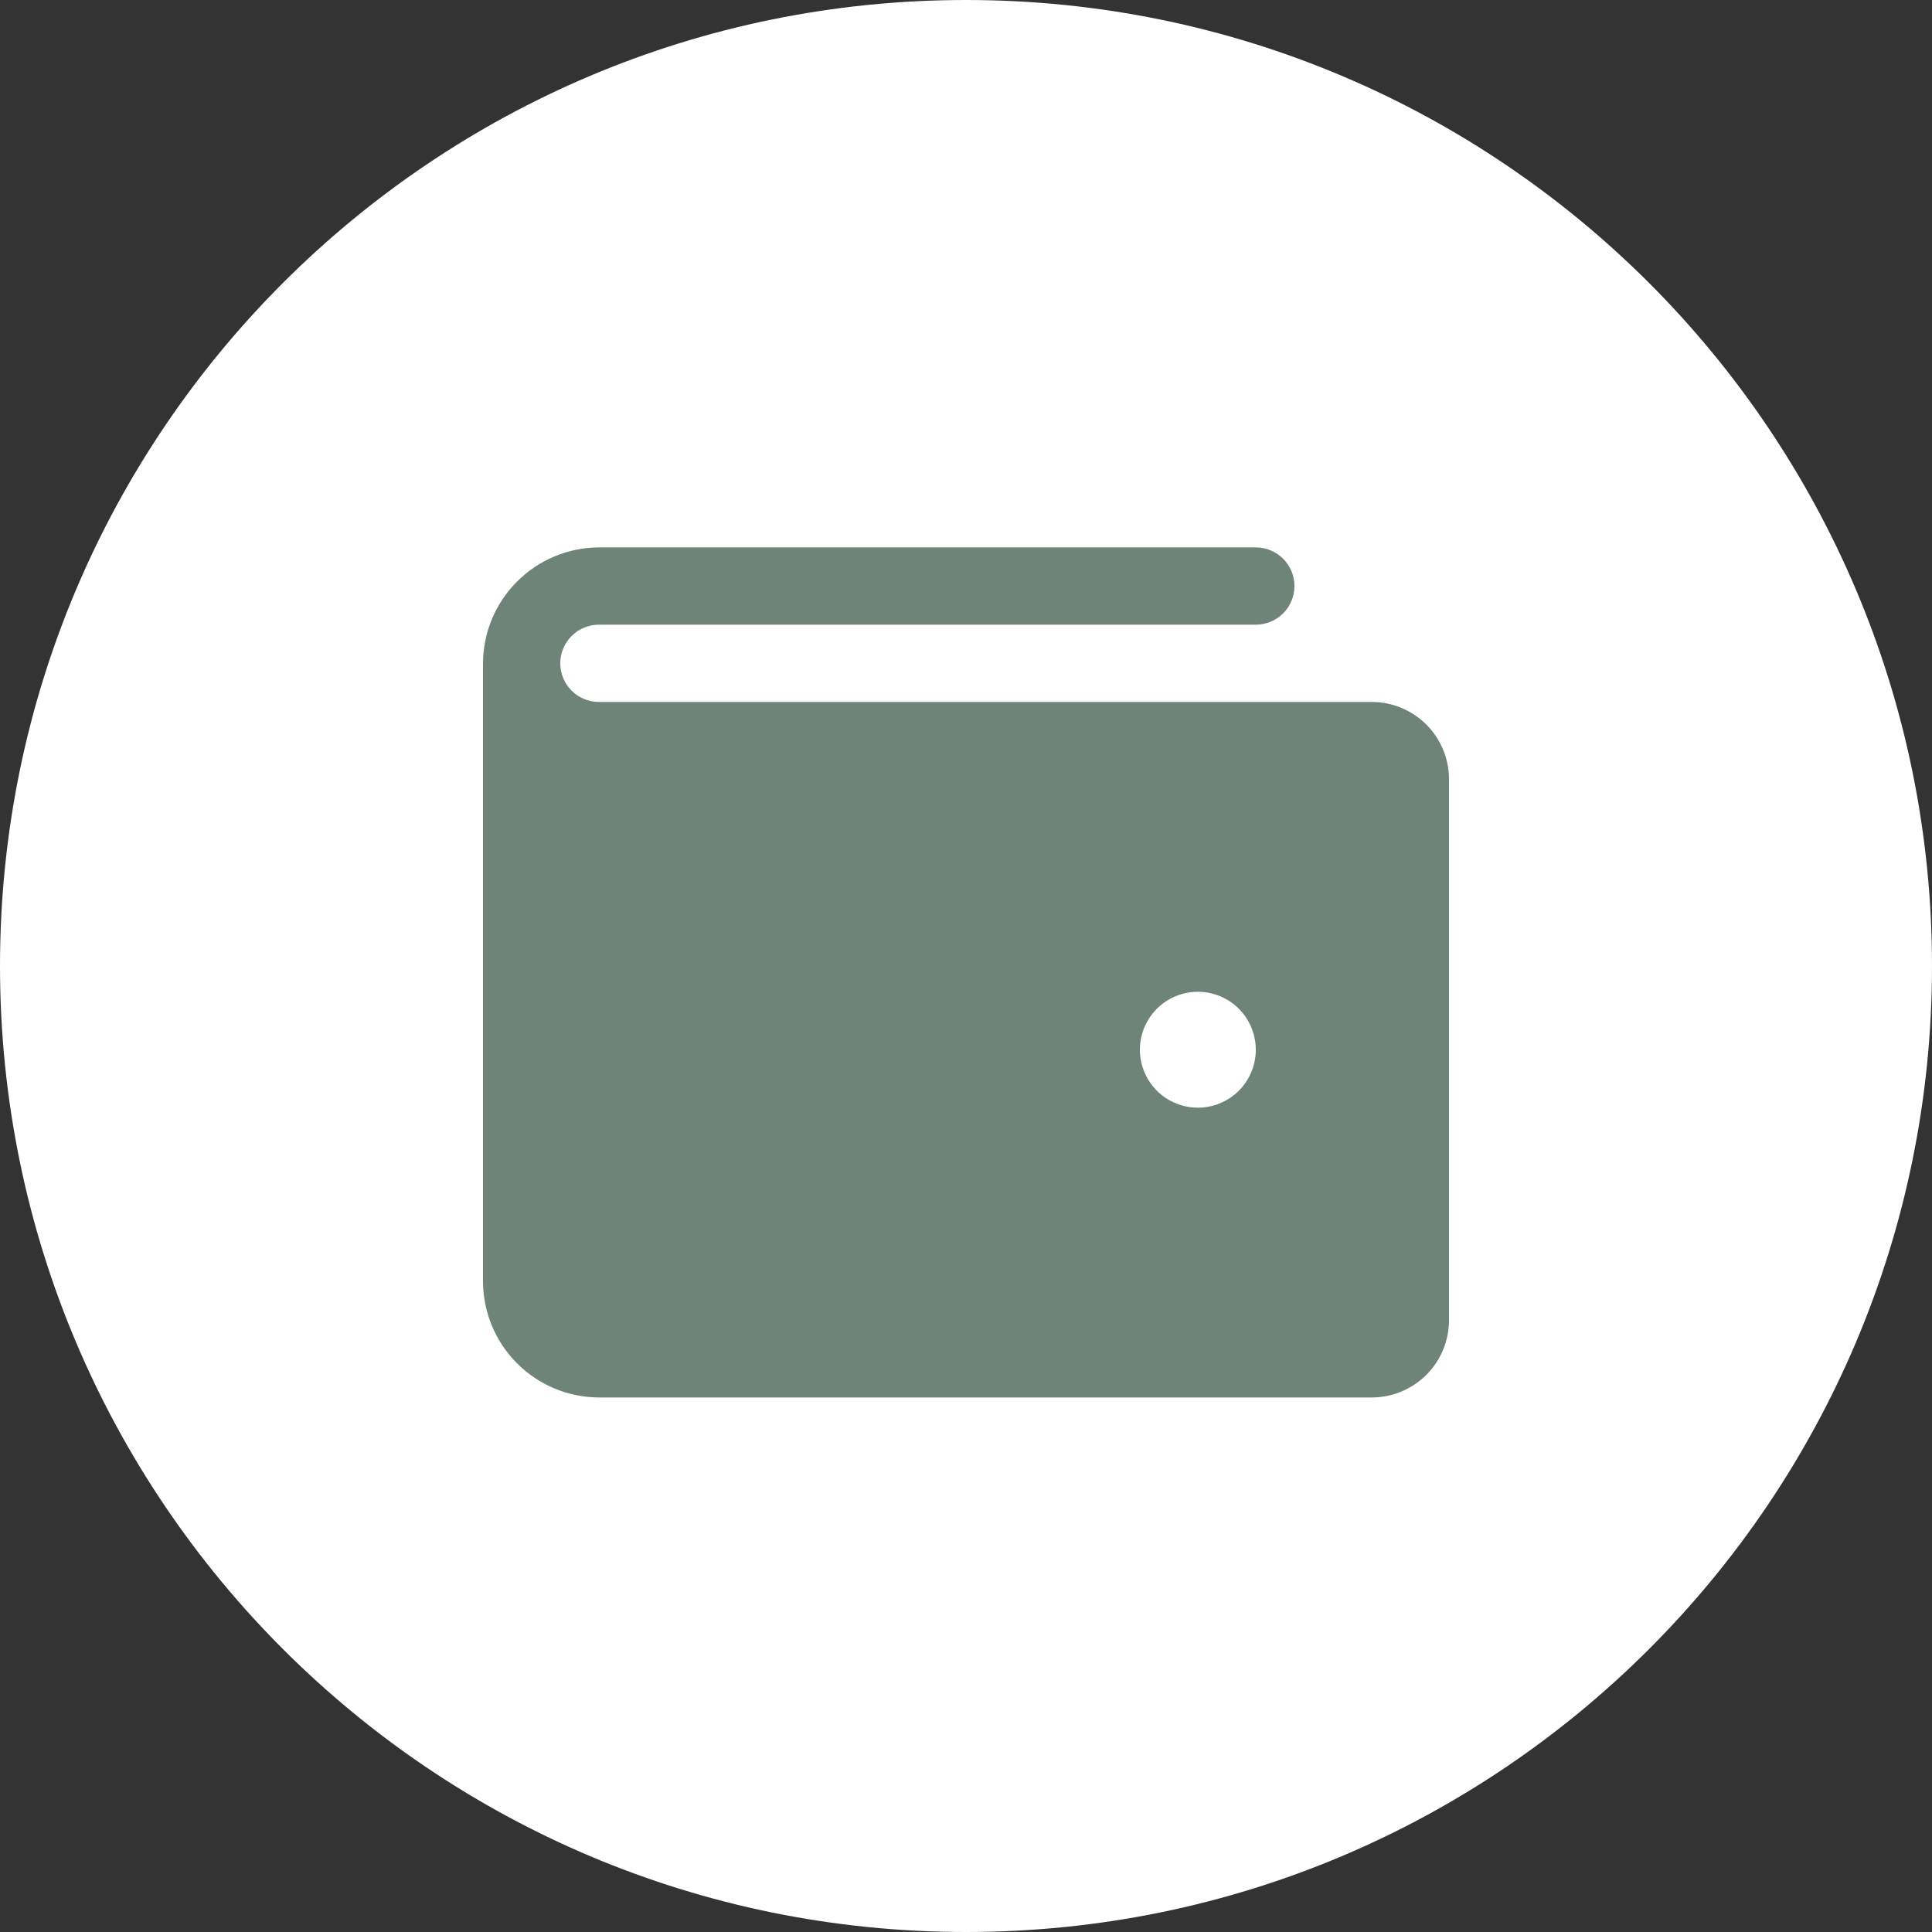
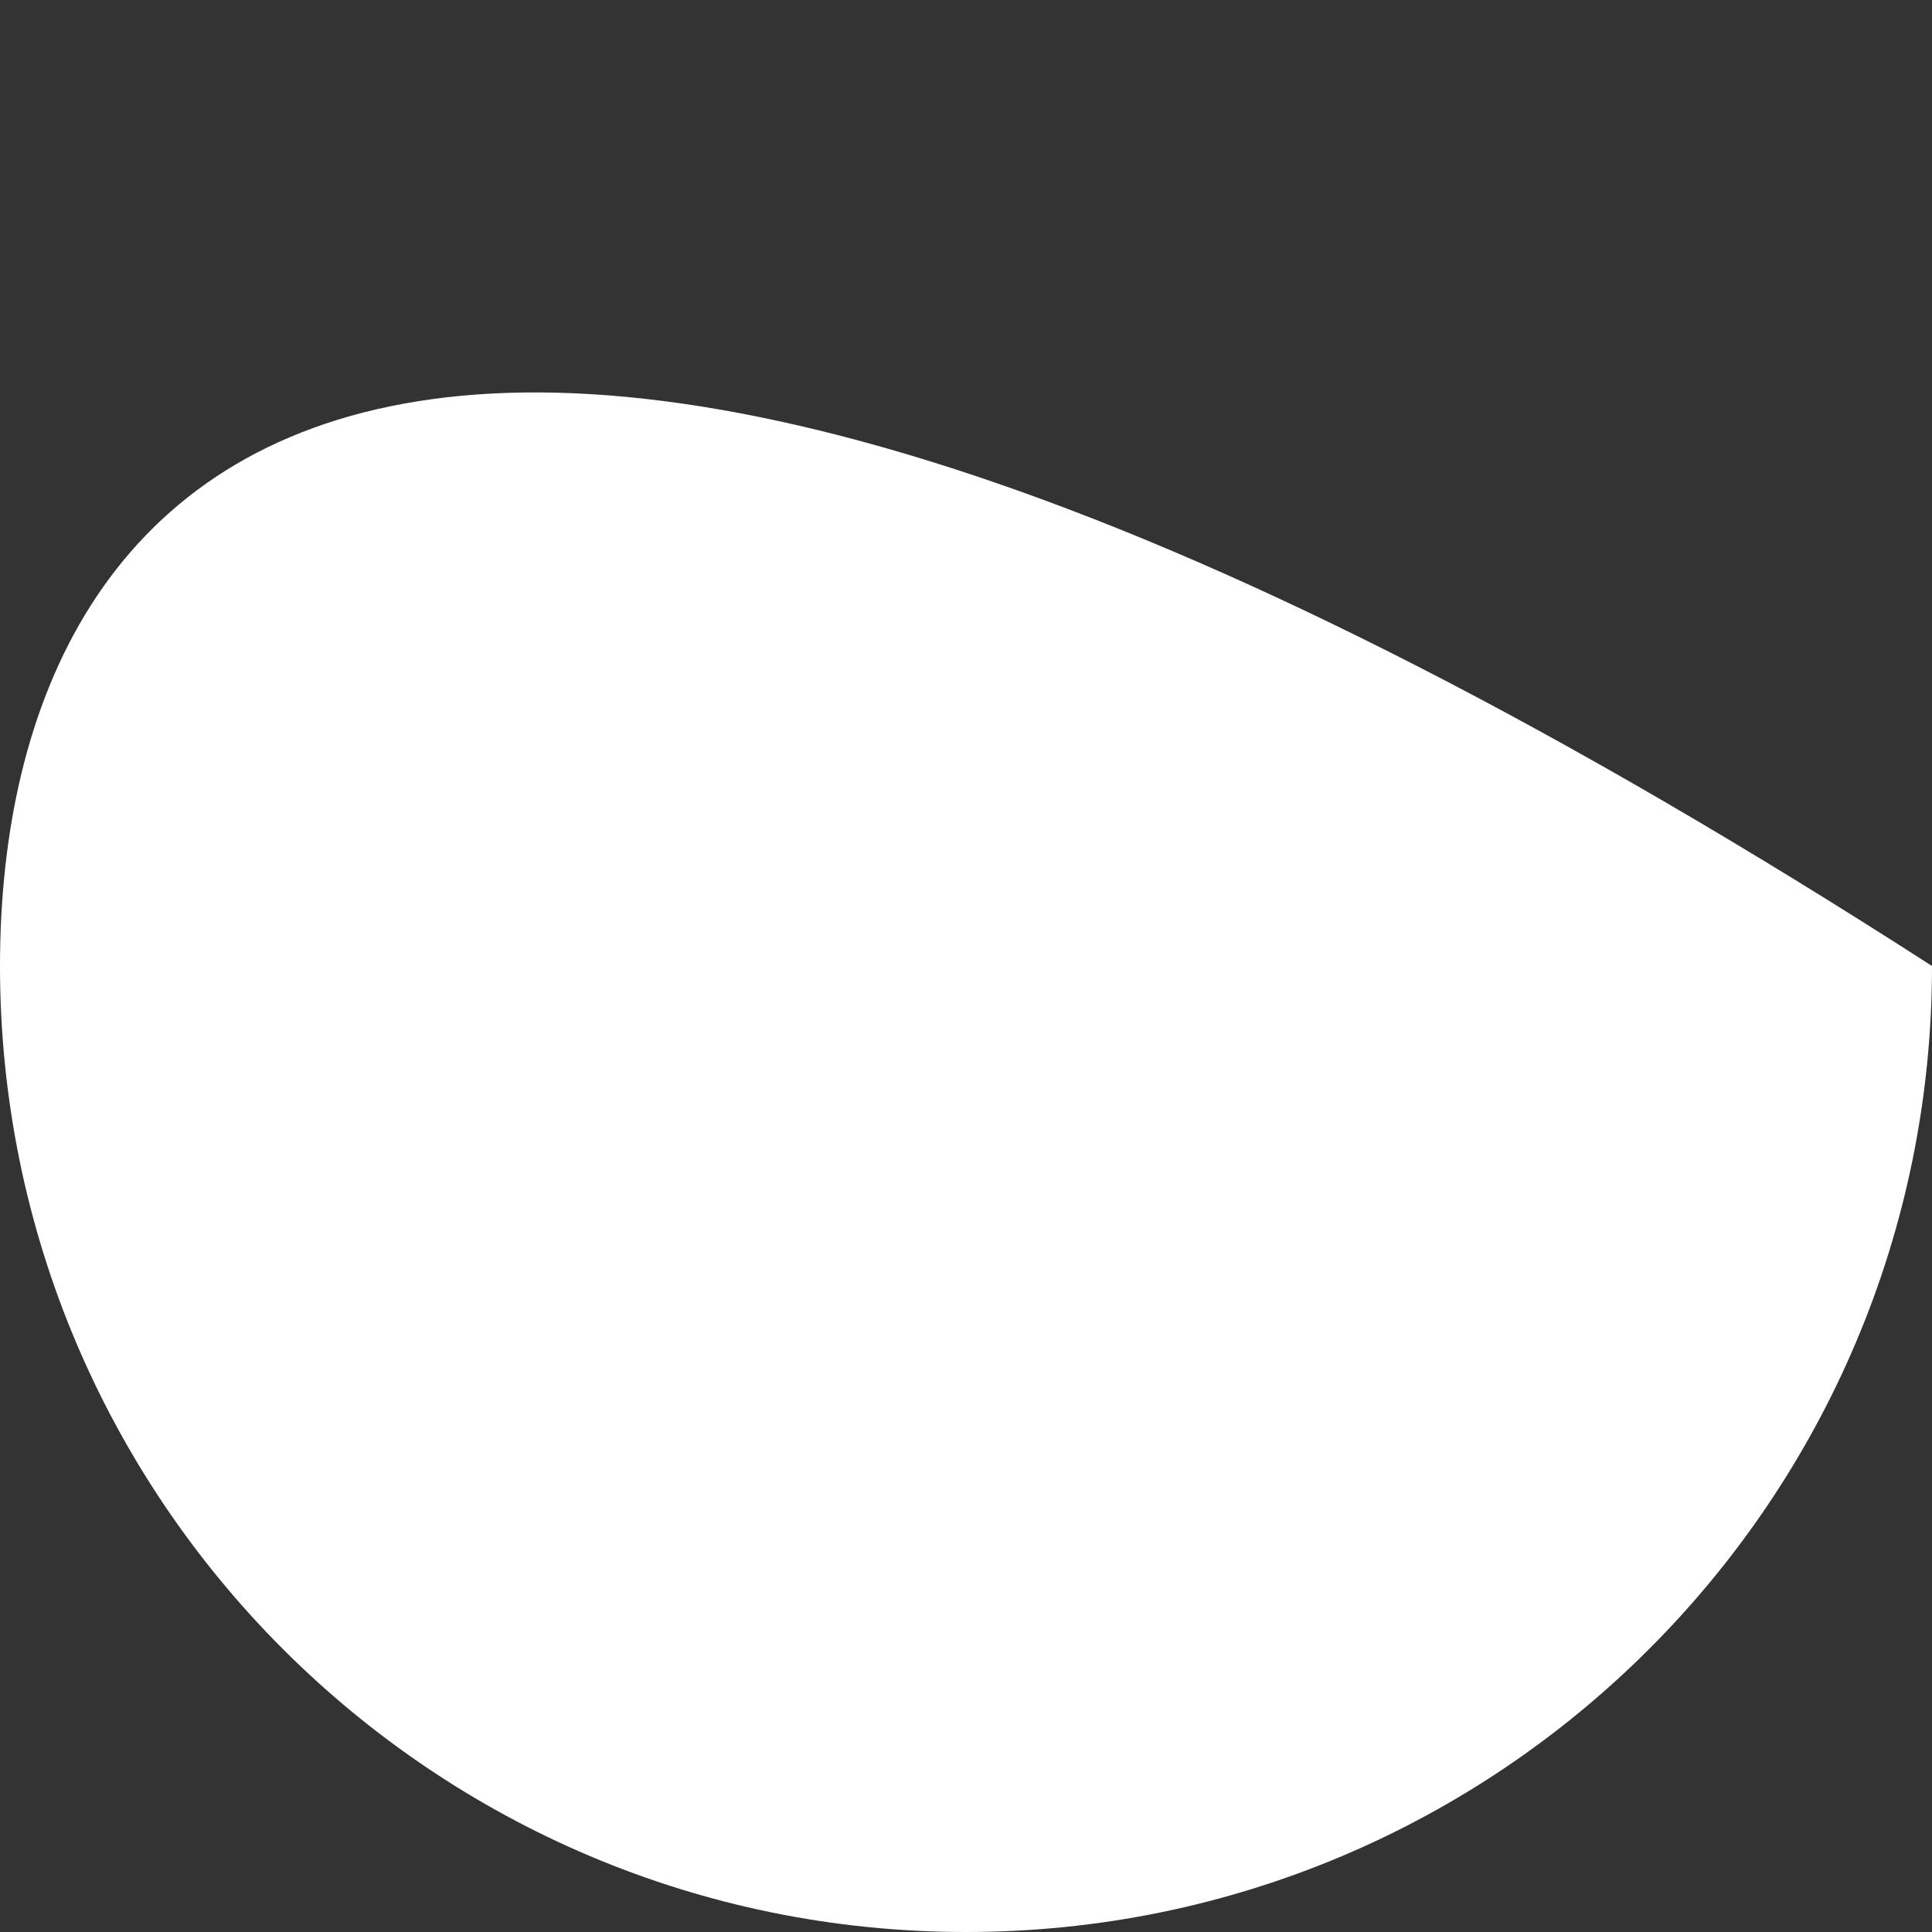
<svg xmlns="http://www.w3.org/2000/svg" width="60" height="60" viewBox="0 0 60 60" fill="none">
  <rect x="0" y="0" width="60" height="60" fill="#333333" stroke="none" />
  <g clip-path="url(#clip0_405_17)">
-     <path d="M60 30C60 13.431 46.569 0 30 0C13.431 0 0 13.431 0 30C0 46.569 13.431 60 30 60C46.569 60 60 46.569 60 30Z" fill="white" />
-     <path d="M42.6 21.8H18.6C18.282 21.8 17.977 21.674 17.752 21.448C17.526 21.224 17.4 20.918 17.4 20.6C17.4 20.282 17.526 19.977 17.752 19.752C17.977 19.526 18.282 19.4 18.6 19.4H39C39.318 19.4 39.623 19.274 39.849 19.049C40.074 18.823 40.2 18.518 40.2 18.2C40.2 17.882 40.074 17.576 39.849 17.352C39.623 17.126 39.318 17 39 17H18.6C17.646 17.004 16.733 17.384 16.059 18.059C15.384 18.733 15.004 19.646 15 20.6V39.8C15.004 40.754 15.384 41.667 16.059 42.341C16.733 43.016 17.646 43.396 18.6 43.4H42.6C43.236 43.4 43.847 43.147 44.297 42.697C44.747 42.247 45 41.636 45 41V24.2C45 23.564 44.747 22.953 44.297 22.503C43.847 22.053 43.236 21.8 42.6 21.8ZM37.2 34.4C36.844 34.4 36.496 34.294 36.2 34.097C35.904 33.899 35.673 33.618 35.537 33.289C35.401 32.96 35.365 32.598 35.435 32.249C35.504 31.9 35.675 31.579 35.927 31.327C36.179 31.076 36.5 30.904 36.849 30.835C37.198 30.765 37.56 30.801 37.889 30.937C38.218 31.073 38.499 31.304 38.697 31.6C38.894 31.896 39 32.244 39 32.6C39 33.077 38.81 33.535 38.473 33.873C38.135 34.21 37.677 34.4 37.2 34.4Z" fill="#6E8479" />
+     <path d="M60 30C13.431 0 0 13.431 0 30C0 46.569 13.431 60 30 60C46.569 60 60 46.569 60 30Z" fill="white" />
  </g>
  <defs>
    <clipPath id="clip0_405_17">
      <rect width="60" height="60" fill="white" />
    </clipPath>
  </defs>
</svg>